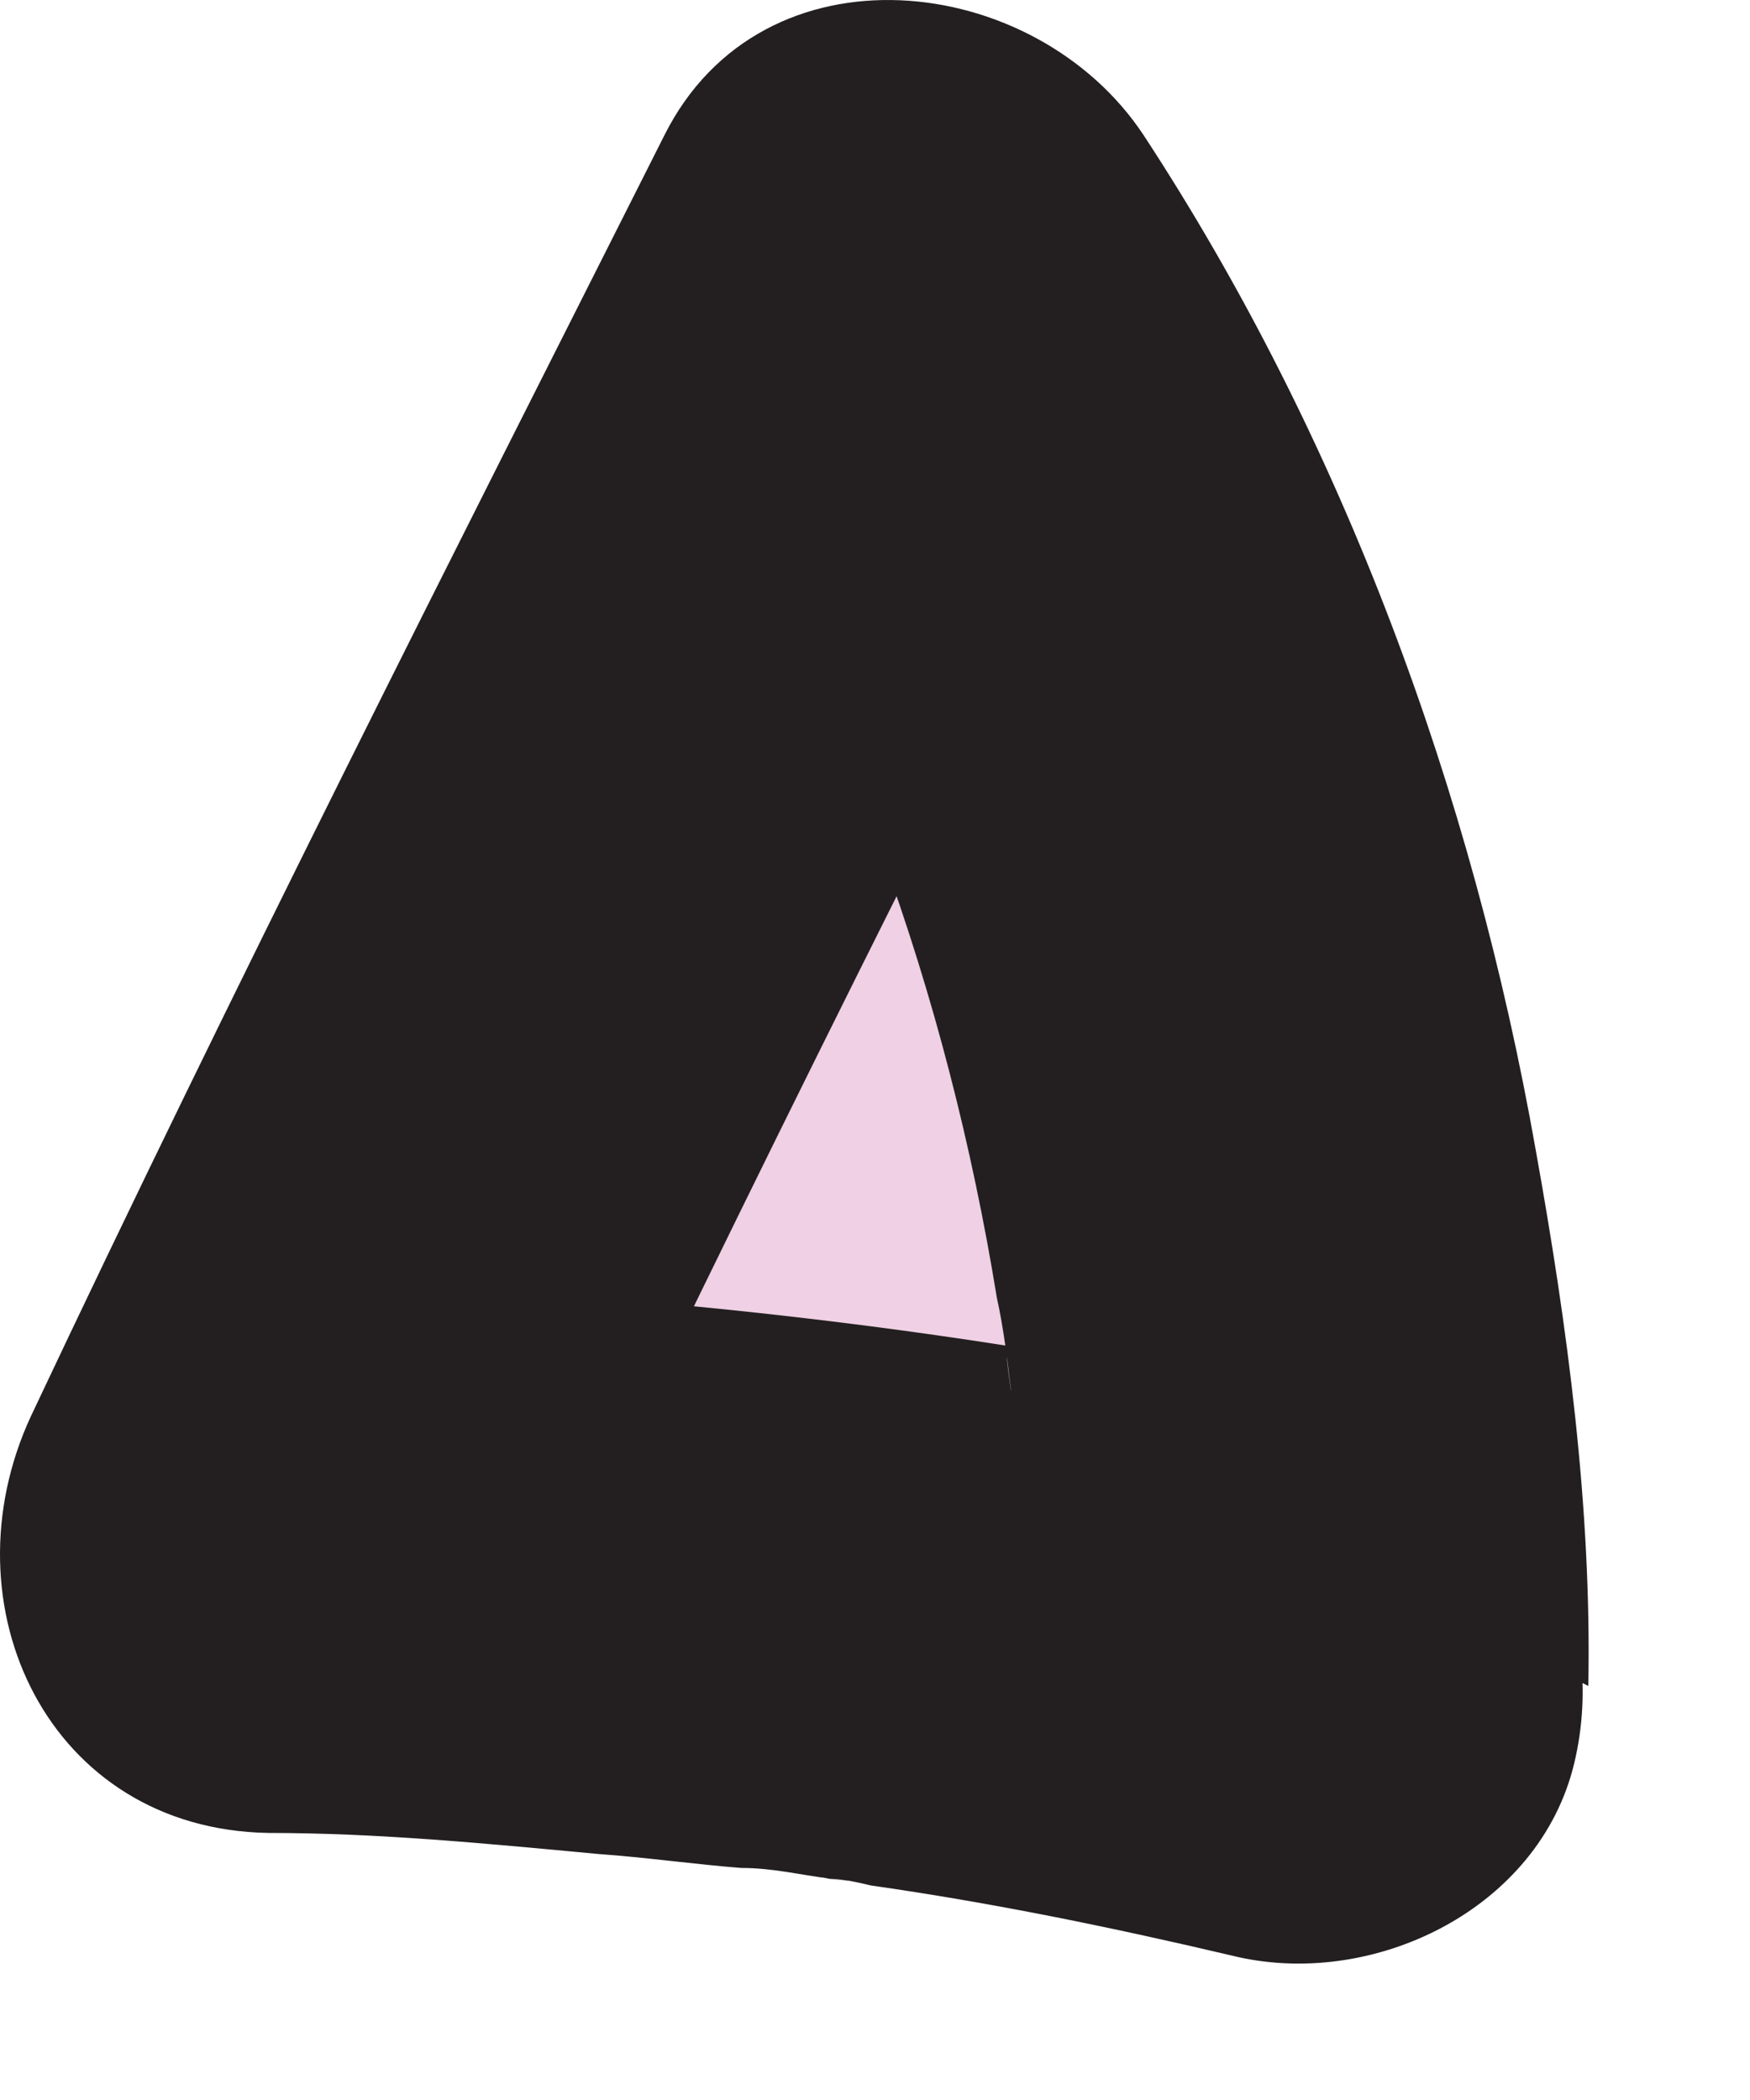
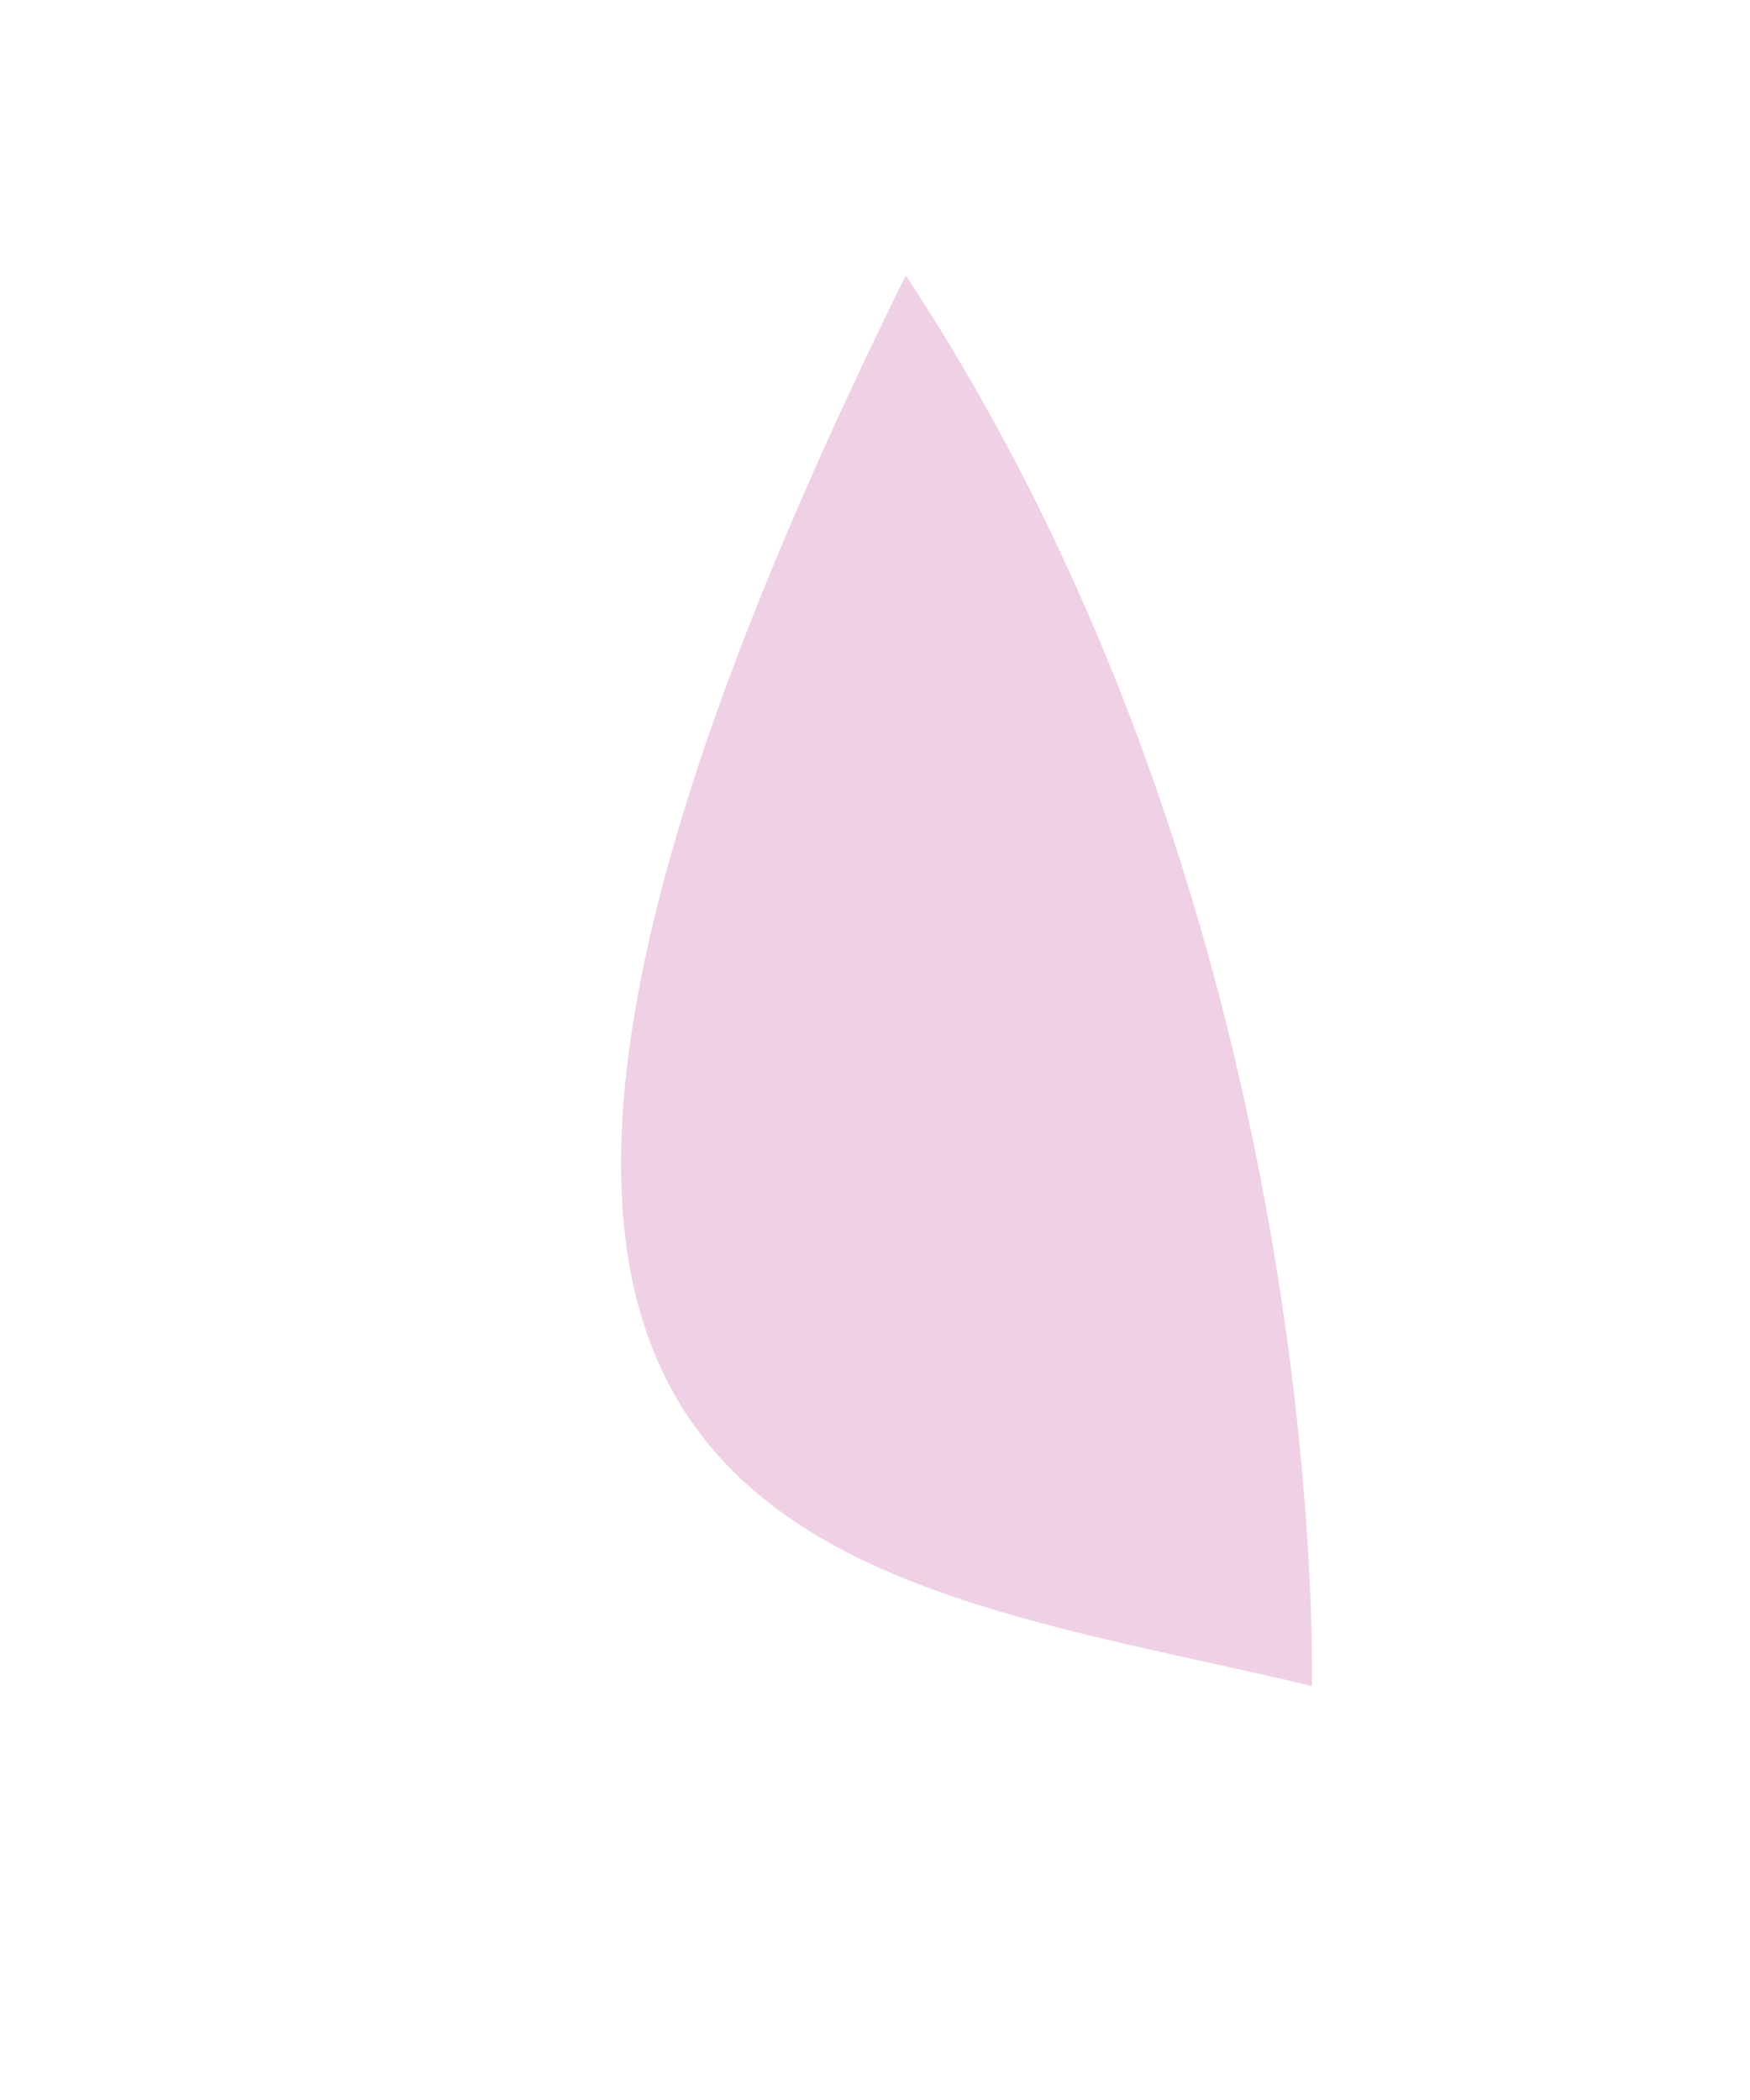
<svg xmlns="http://www.w3.org/2000/svg" fill="none" height="100%" overflow="visible" preserveAspectRatio="none" style="display: block;" viewBox="0 0 5 6" width="100%">
  <g id="Group">
-     <path d="M3.748 4.817C3.748 4.817 3.808 2.637 2.588 0.787C1.438 3.057 0.778 4.447 0.778 4.447C0.778 4.447 2.358 4.487 3.748 4.817Z" fill="#EFD0E4" id="Vector" />
-     <path d="M4.538 4.817C4.548 4.307 4.478 3.787 4.388 3.287C4.208 2.267 3.838 1.257 3.268 0.387C2.958 -0.083 2.178 -0.173 1.898 0.387C1.288 1.597 0.668 2.817 0.088 4.047C-0.162 4.587 0.138 5.227 0.768 5.237C1.078 5.237 1.388 5.267 1.708 5.297C1.848 5.307 1.988 5.327 2.118 5.337C2.208 5.337 2.288 5.357 2.368 5.367C2.458 5.377 2.458 5.377 2.358 5.367C2.398 5.367 2.448 5.377 2.488 5.387C2.838 5.437 3.178 5.507 3.518 5.587C3.918 5.687 4.398 5.457 4.498 5.037C4.598 4.617 4.378 4.167 3.948 4.057C2.918 3.807 1.828 3.687 0.768 3.657L1.448 4.847C2.028 3.617 2.638 2.397 3.258 1.187H1.888C2.038 1.407 2.168 1.637 2.278 1.877C2.308 1.937 2.338 1.997 2.368 2.057C2.398 2.127 2.418 2.177 2.378 2.077C2.428 2.197 2.468 2.317 2.518 2.437C2.668 2.847 2.778 3.277 2.848 3.707C2.868 3.797 2.878 3.887 2.888 3.967C2.898 4.047 2.858 3.757 2.888 3.937C2.888 3.967 2.888 4.007 2.898 4.037C2.918 4.177 2.928 4.317 2.938 4.457C2.938 4.577 2.948 4.697 2.938 4.807C2.928 5.217 3.308 5.617 3.728 5.597C4.148 5.577 4.508 5.247 4.518 4.807L4.538 4.817Z" fill="#231F20" id="Vector_2" />
+     <path d="M3.748 4.817C3.748 4.817 3.808 2.637 2.588 0.787C0.778 4.447 2.358 4.487 3.748 4.817Z" fill="#EFD0E4" id="Vector" />
  </g>
</svg>